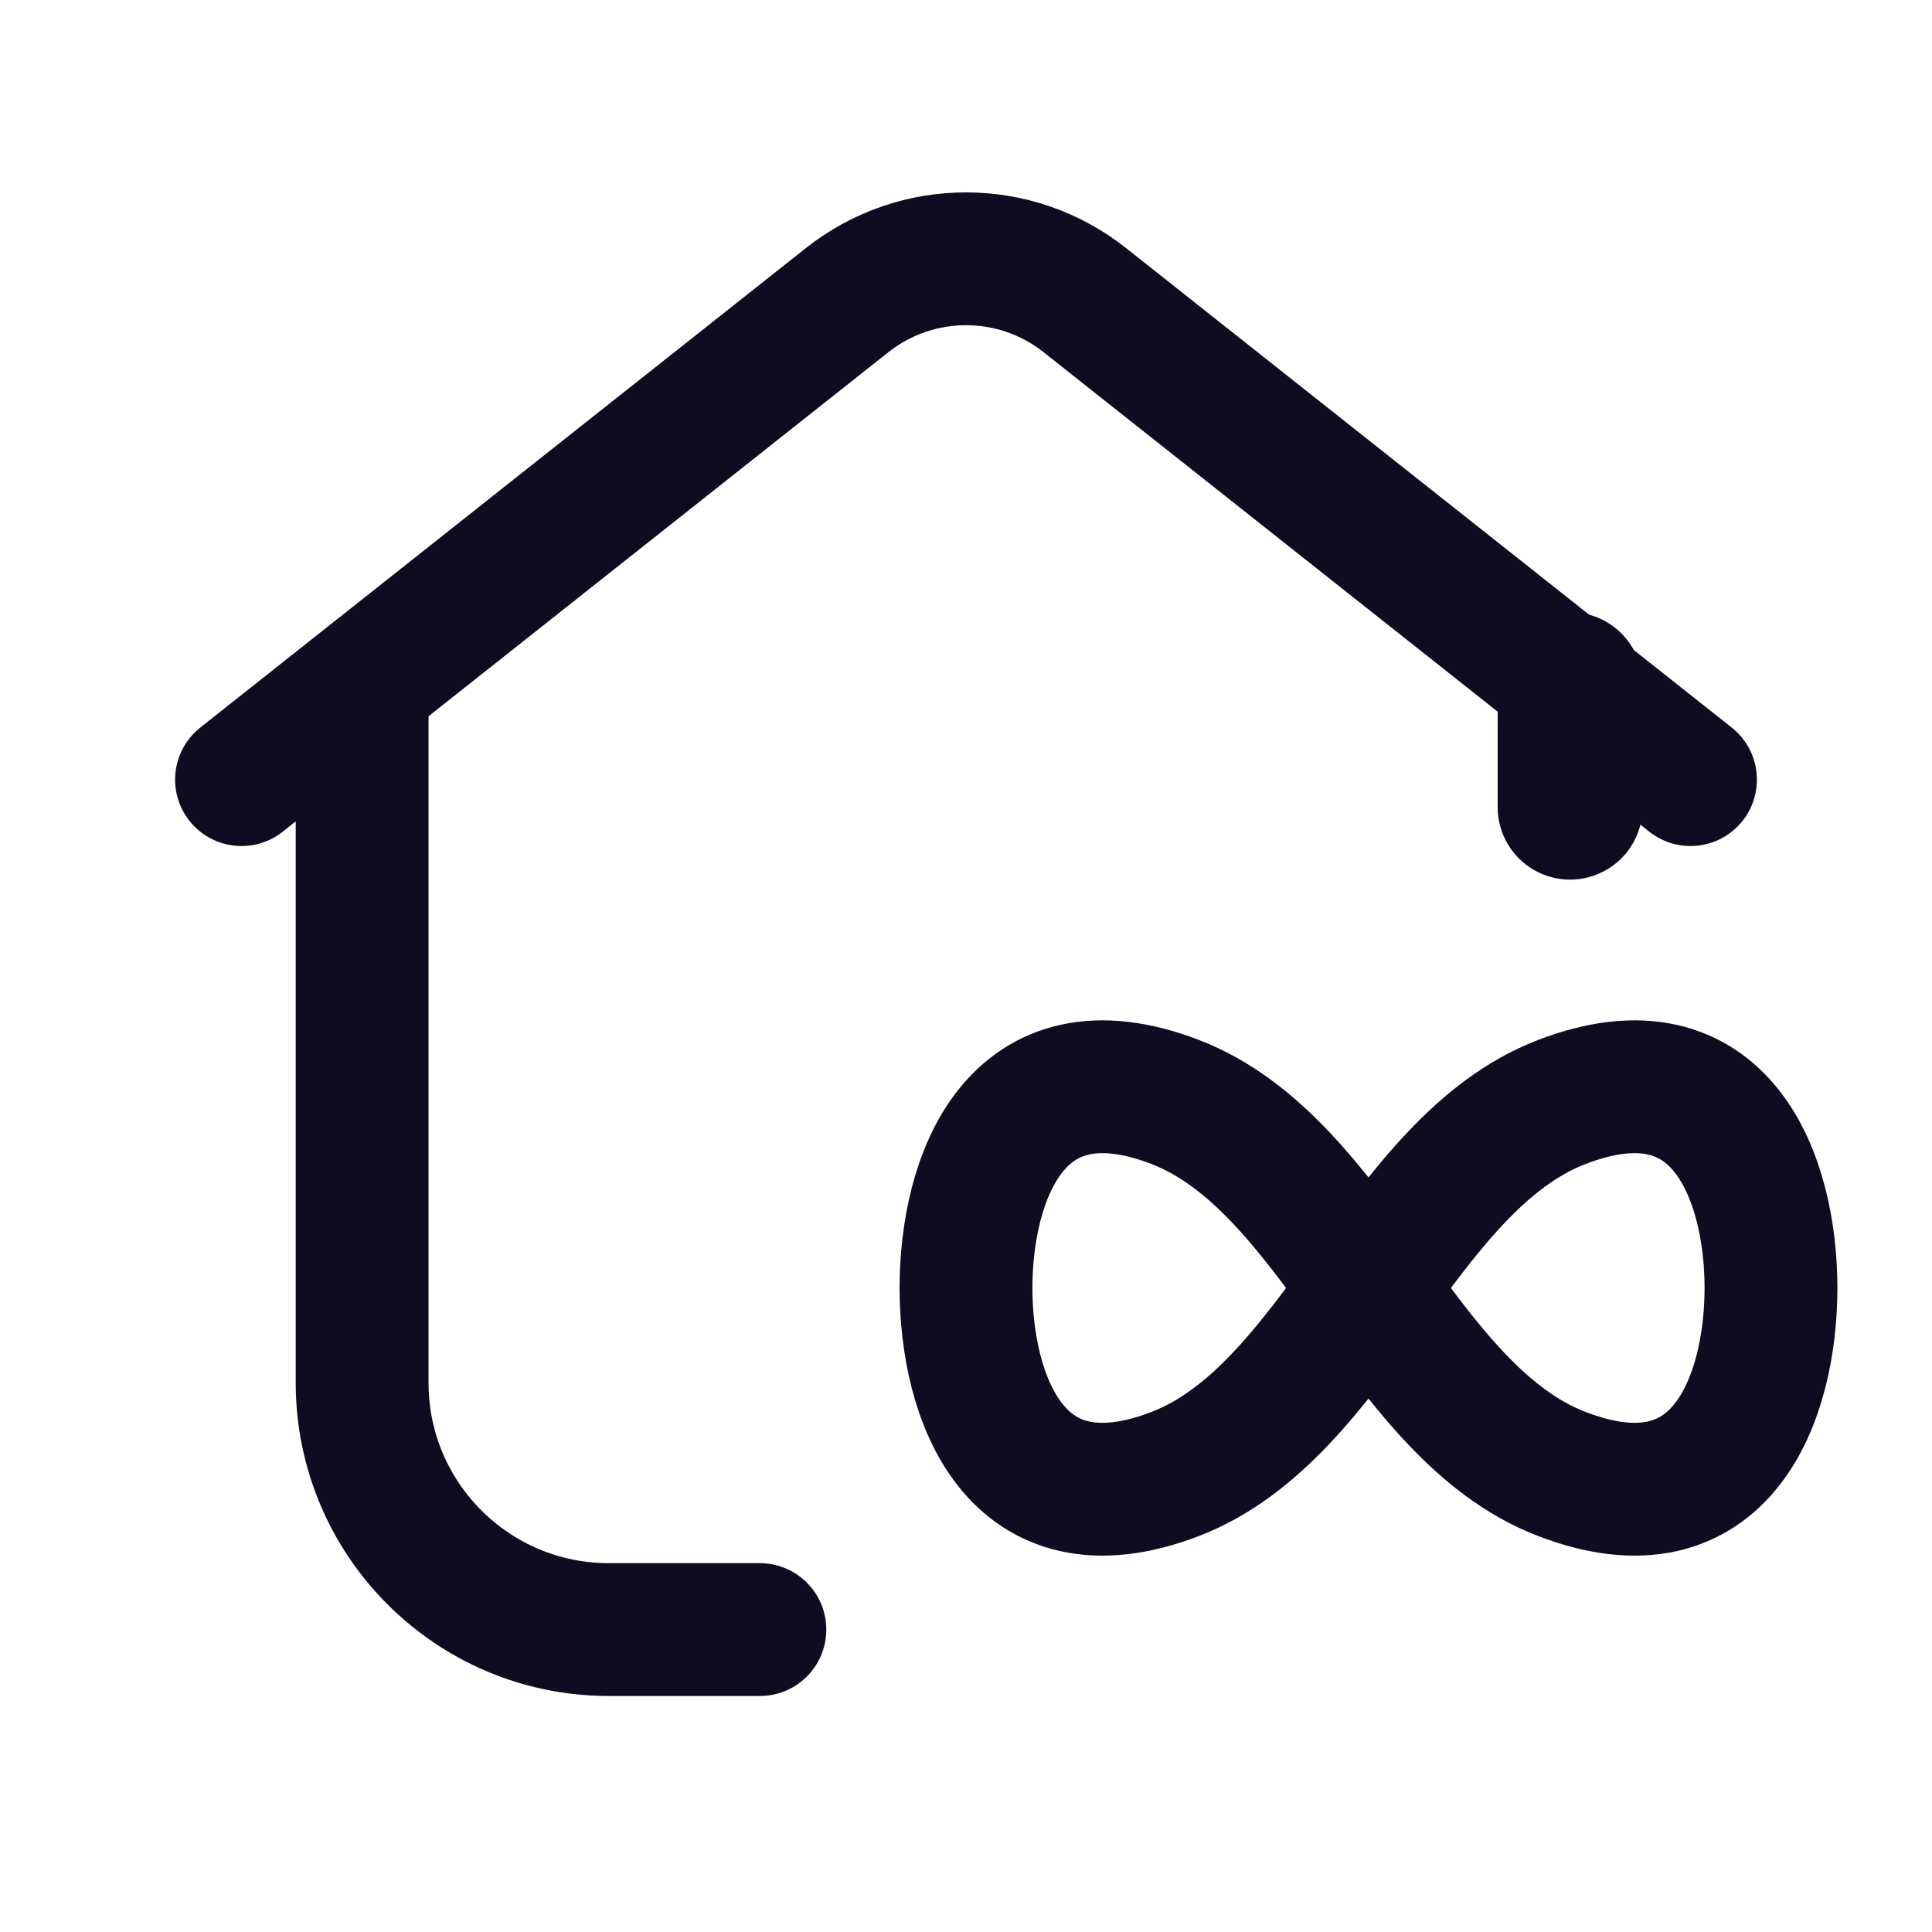
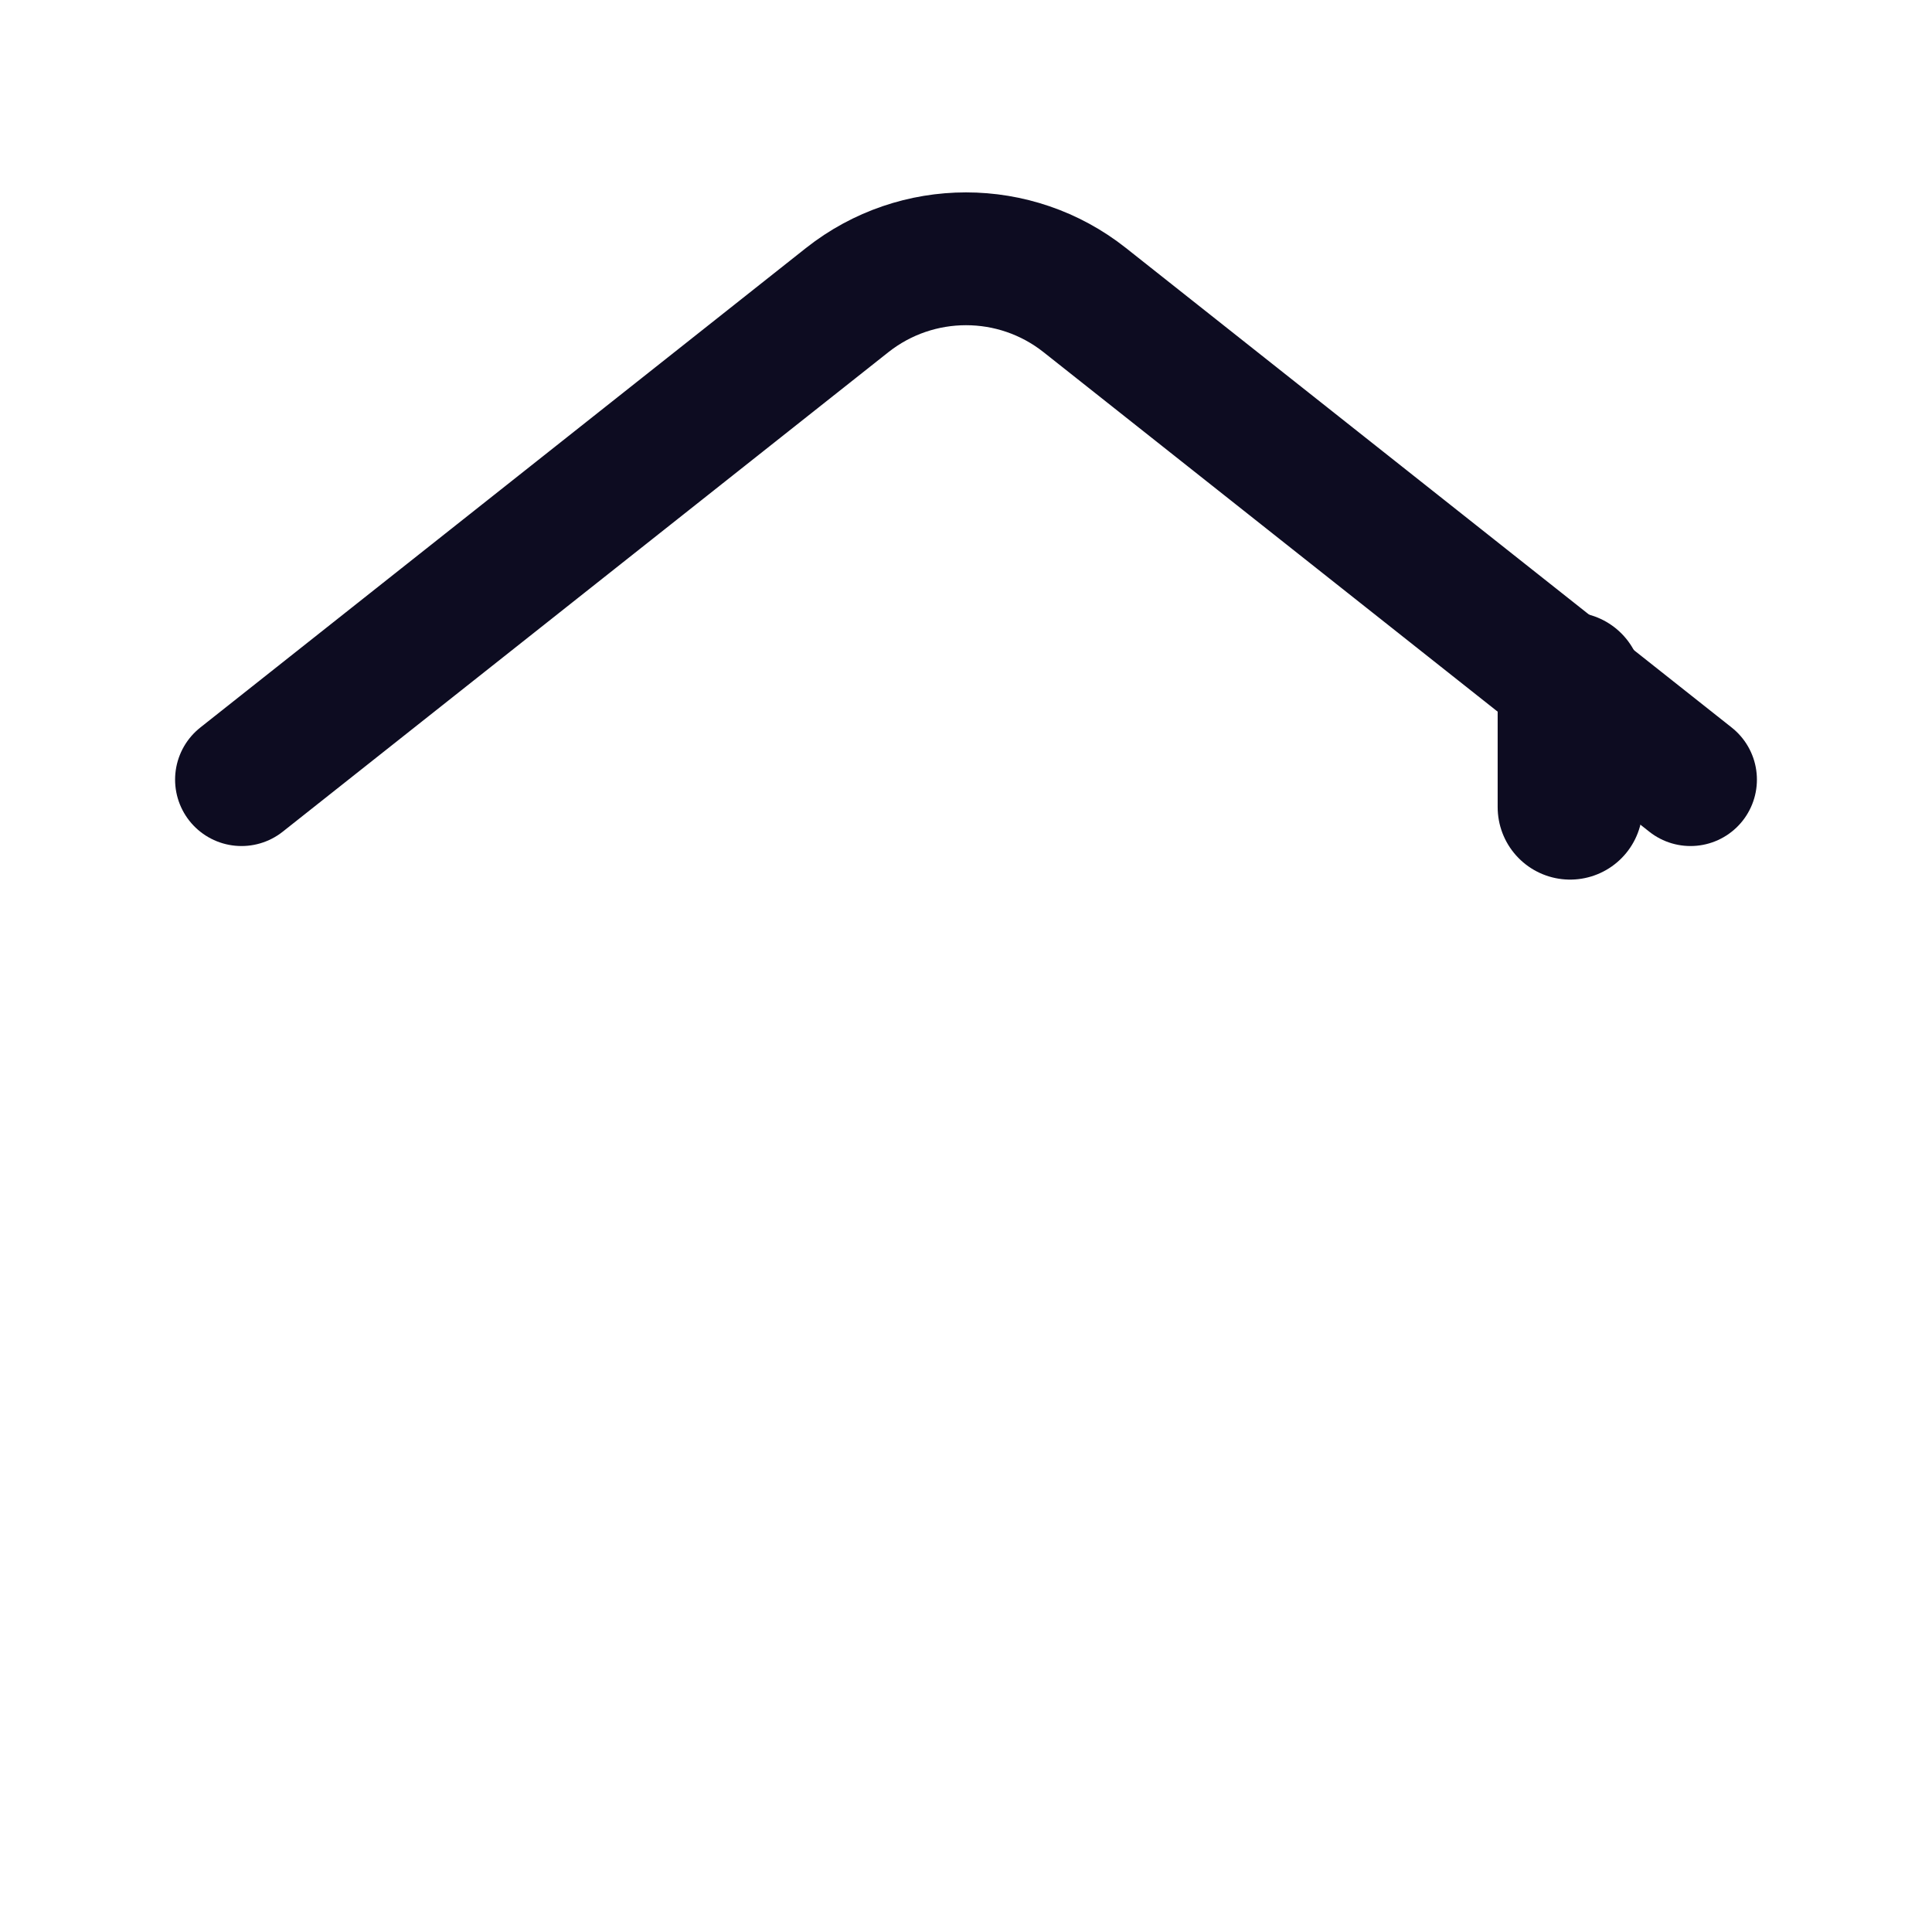
<svg xmlns="http://www.w3.org/2000/svg" width="32" height="32" viewBox="0 0 32 32" fill="none">
  <path d="M28 12.913L17.965 4.969C16.814 4.059 15.187 4.059 14.034 4.969L4 12.913" stroke="#0D0C21" stroke-width="2.2" stroke-linecap="round" stroke-linejoin="round" />
  <path d="M26.006 13.369V11.339" stroke="#0D0C21" stroke-width="2.4" stroke-linecap="round" stroke-linejoin="round" />
-   <path d="M5.998 11.339V22.905C5.998 25.161 7.827 26.991 10.083 26.991H12.586" stroke="#0D0C21" stroke-width="2.2" stroke-linecap="round" stroke-linejoin="round" />
-   <path d="M19.467 18.253C22.133 19.28 23.2 23.387 25.867 24.413C28.533 25.44 29.333 23.13 29.333 21.333C29.333 19.537 28.533 17.227 25.867 18.253C23.2 19.28 22.133 23.387 19.467 24.413C16.8 25.44 16 23.13 16 21.333C16 19.537 16.8 17.227 19.467 18.253Z" stroke="#0D0C21" stroke-width="2.2" stroke-linecap="round" stroke-linejoin="round" />
</svg>